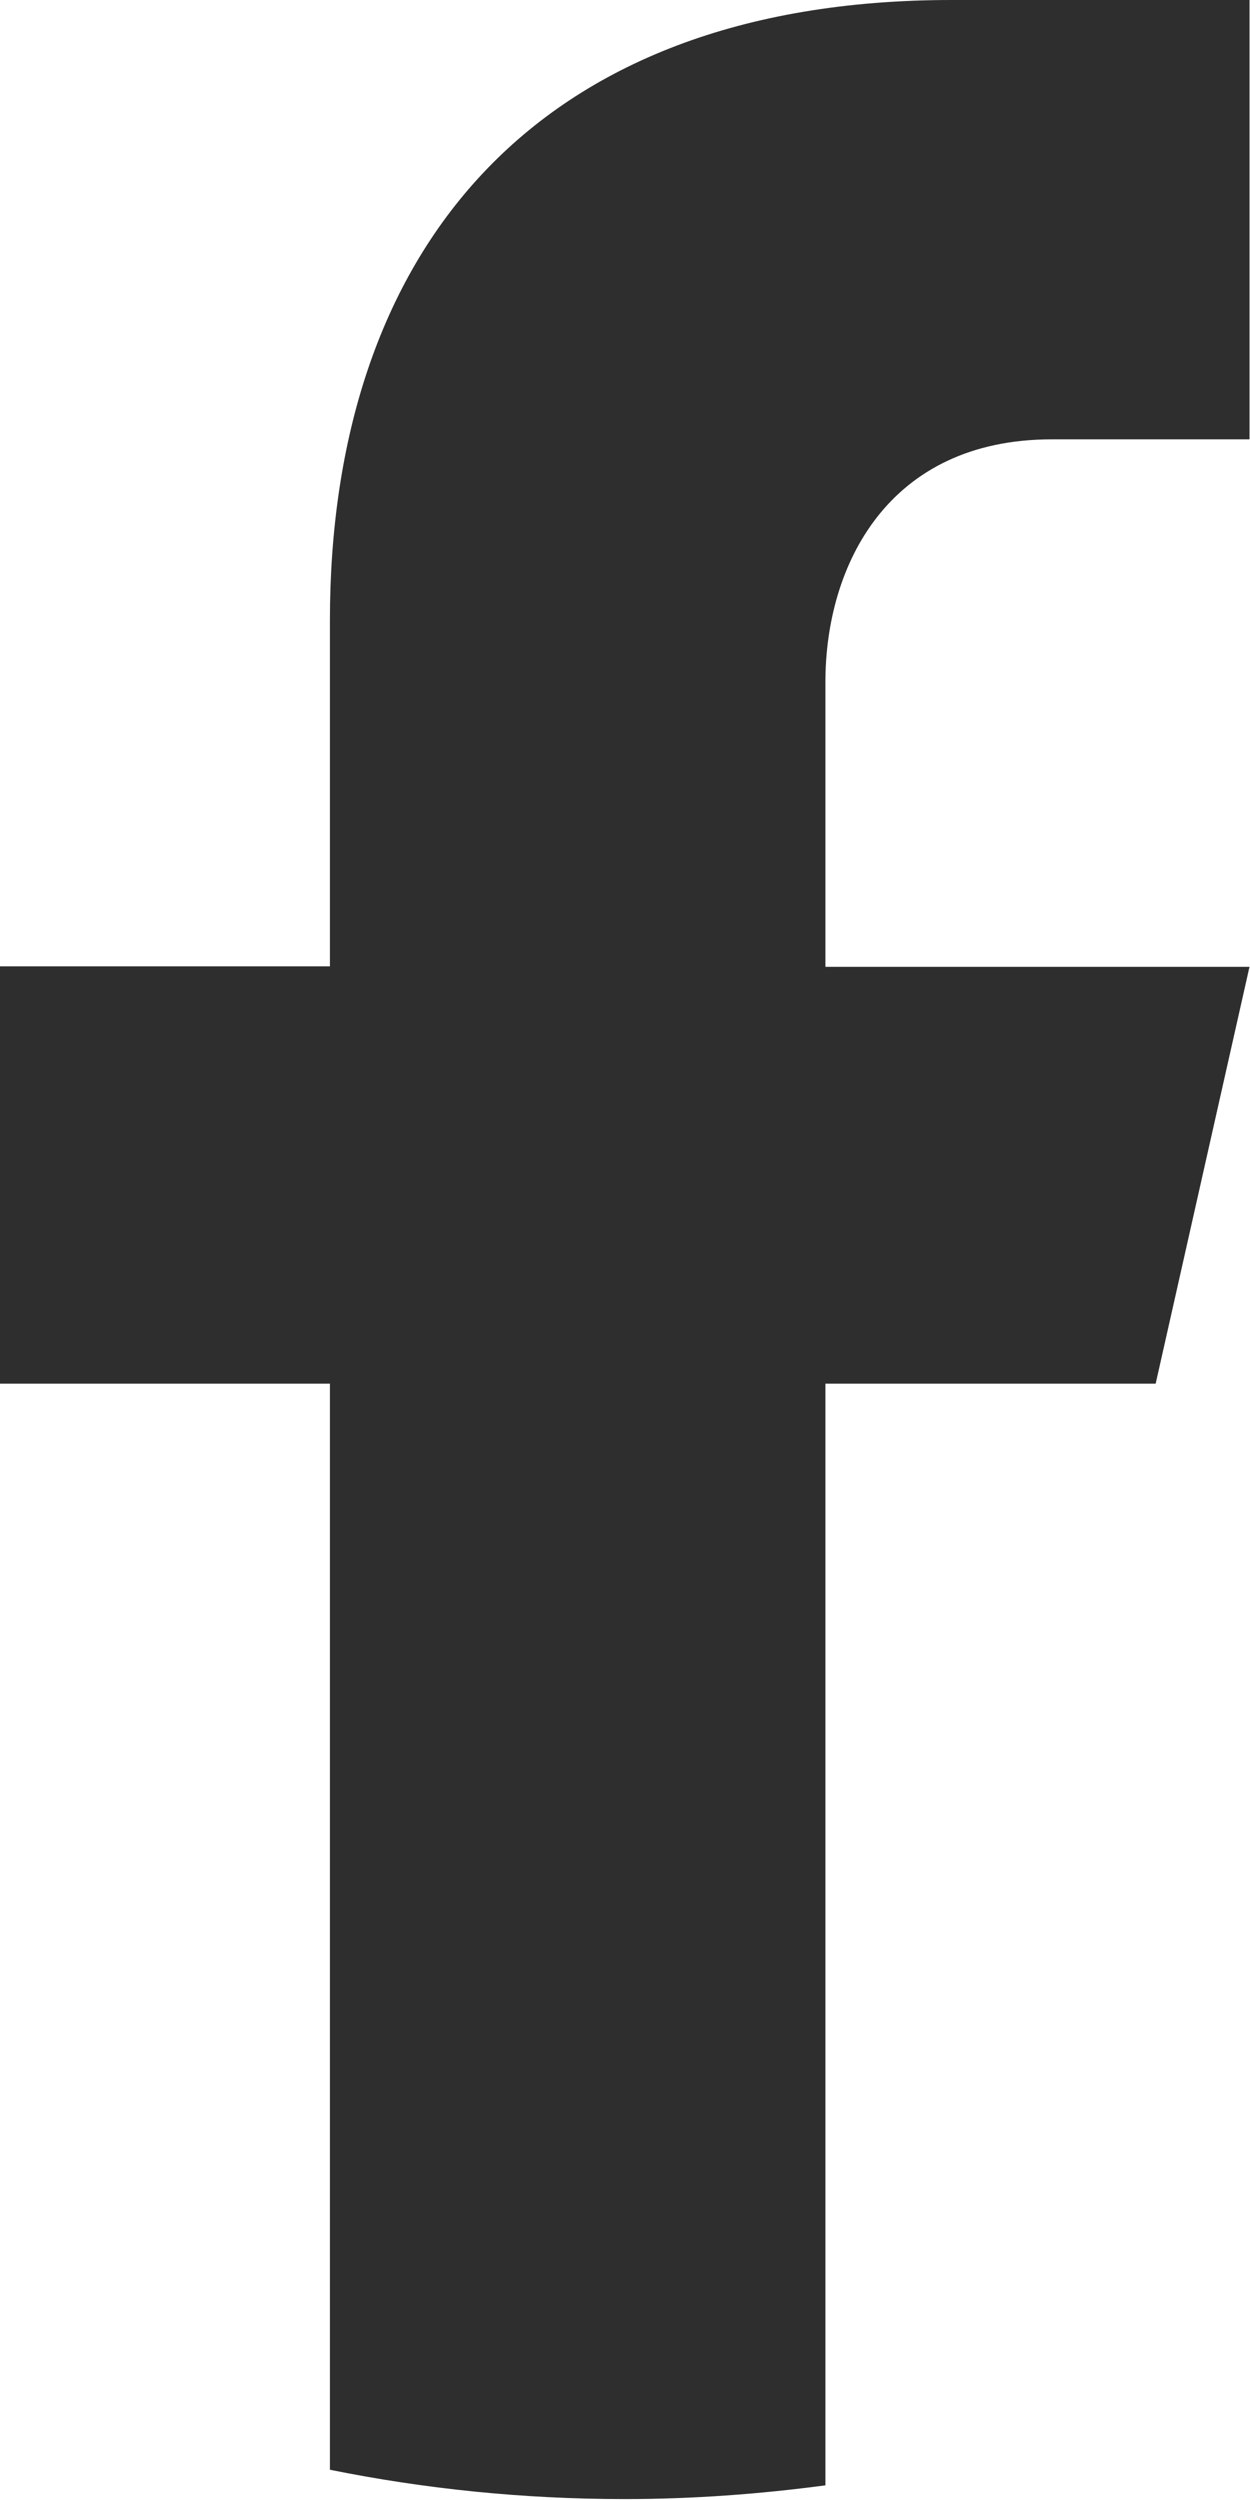
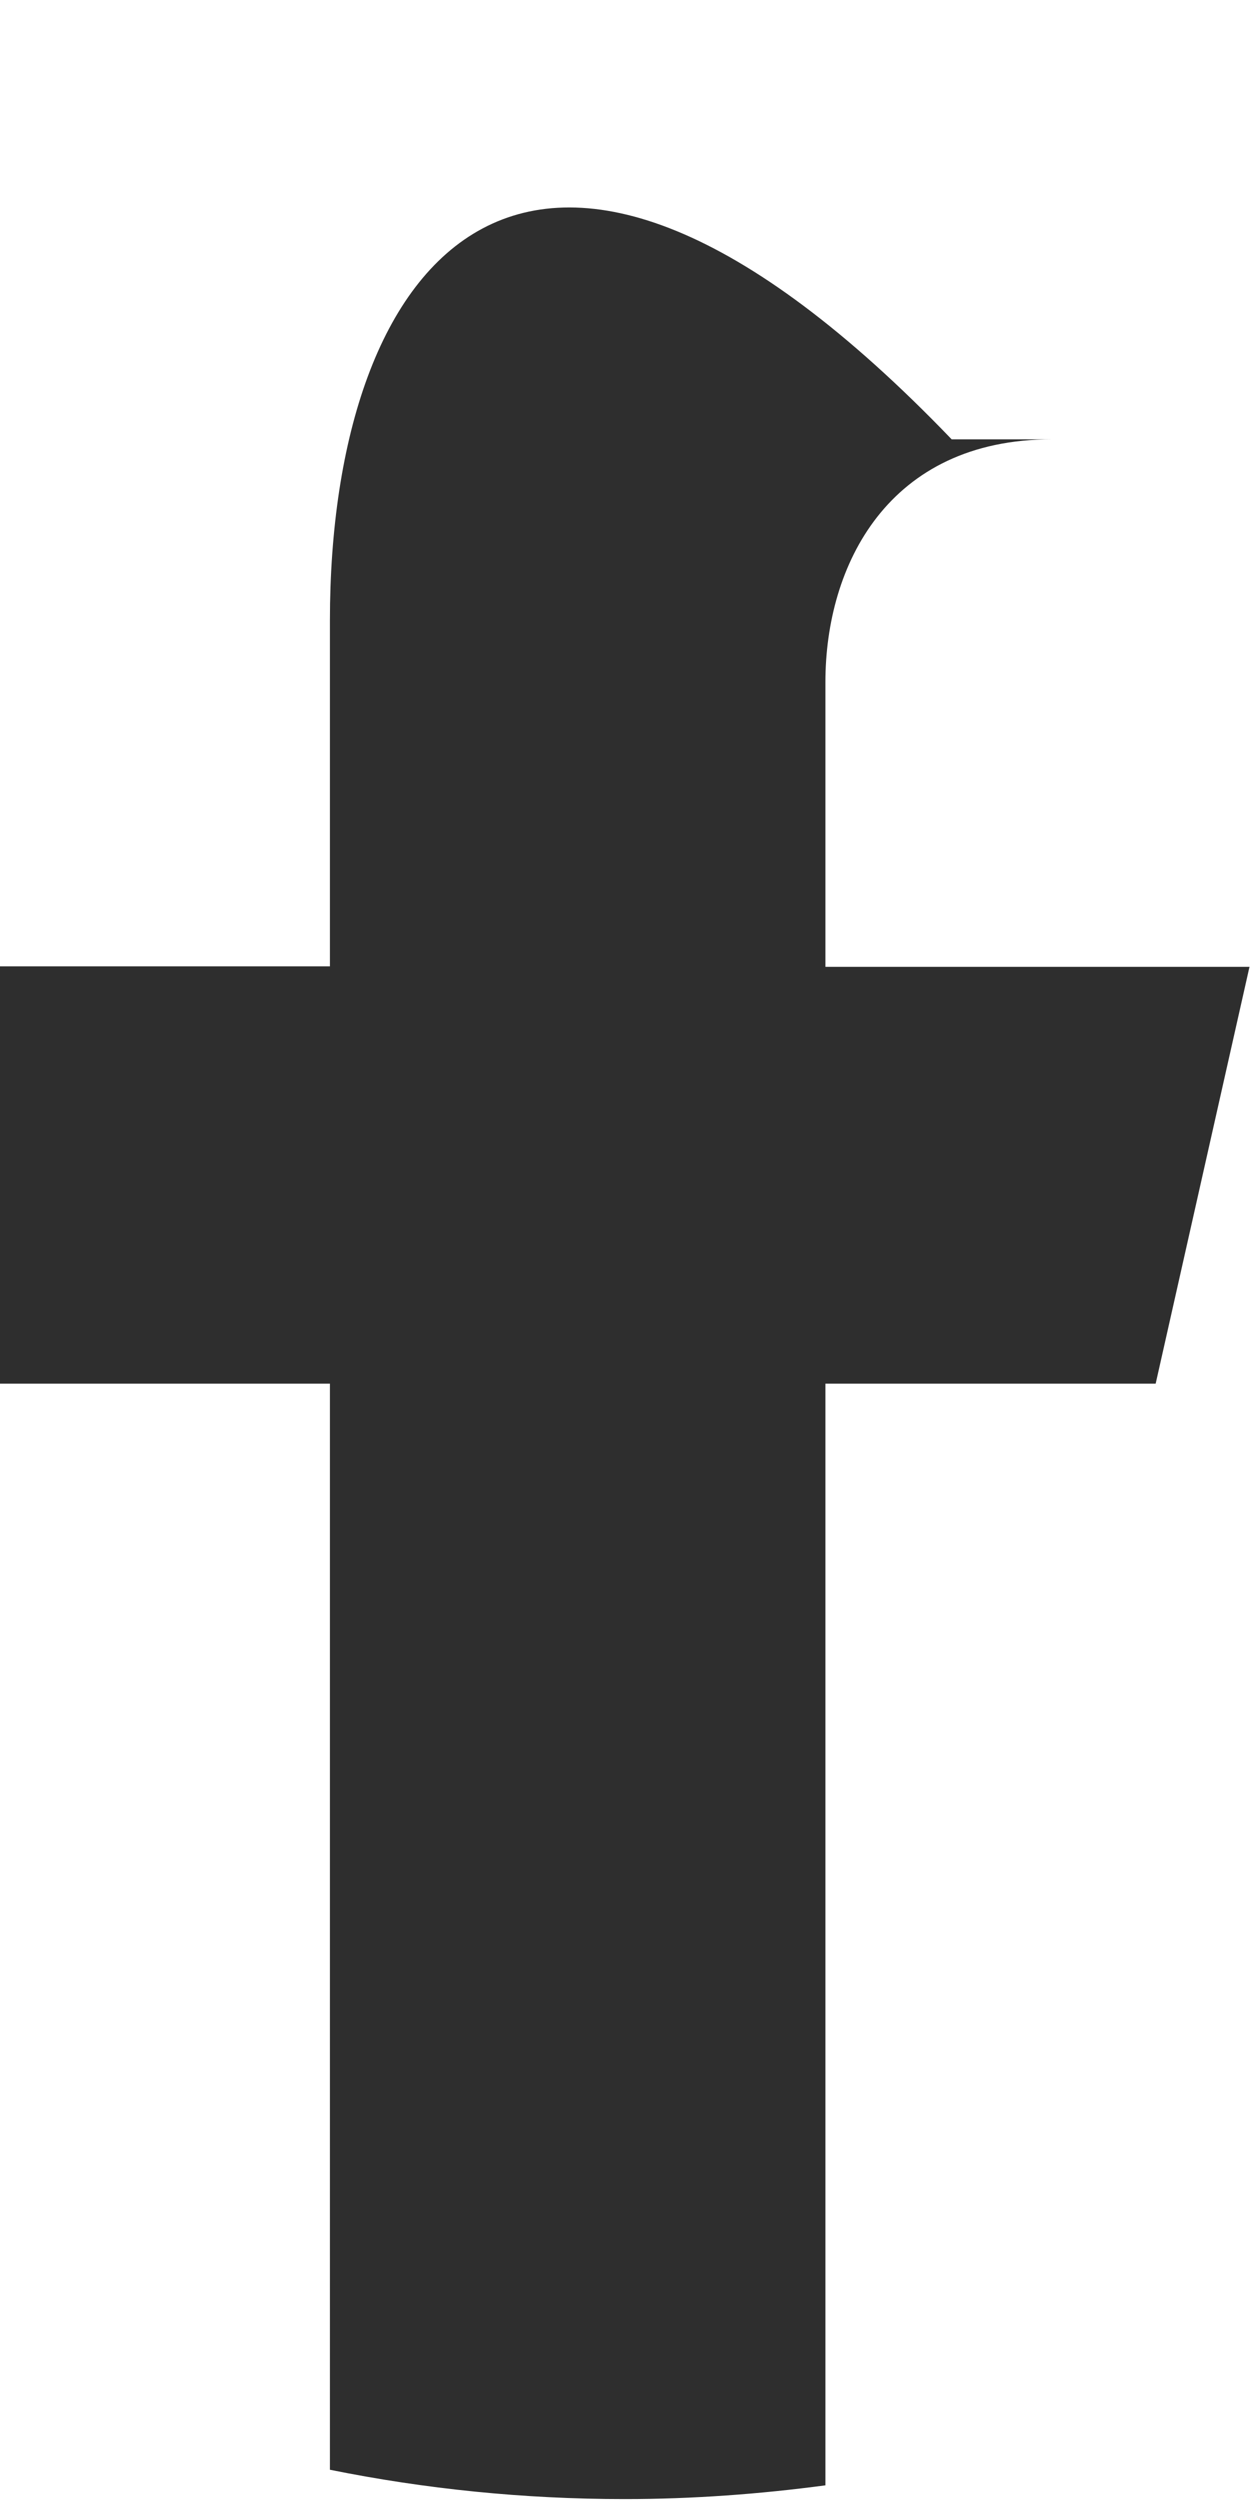
<svg xmlns="http://www.w3.org/2000/svg" width="15" height="30" viewBox="0 0 15 30" fill="none">
-   <path d="M13.868 16.604L14.994 11.602H9.905V8.184C9.905 6.786 10.655 5.272 12.623 5.272H14.994V0H11.42C6.358 0 3.959 3.071 3.959 7.446V11.596H-0.003V16.604H3.959V29.637C5.102 29.868 6.283 29.989 7.496 29.989C8.315 29.989 9.118 29.929 9.905 29.824V16.604H13.868Z" fill="#2E2E2E" />
+   <path d="M13.868 16.604L14.994 11.602H9.905V8.184C9.905 6.786 10.655 5.272 12.623 5.272H14.994H11.42C6.358 0 3.959 3.071 3.959 7.446V11.596H-0.003V16.604H3.959V29.637C5.102 29.868 6.283 29.989 7.496 29.989C8.315 29.989 9.118 29.929 9.905 29.824V16.604H13.868Z" fill="#2E2E2E" />
</svg>